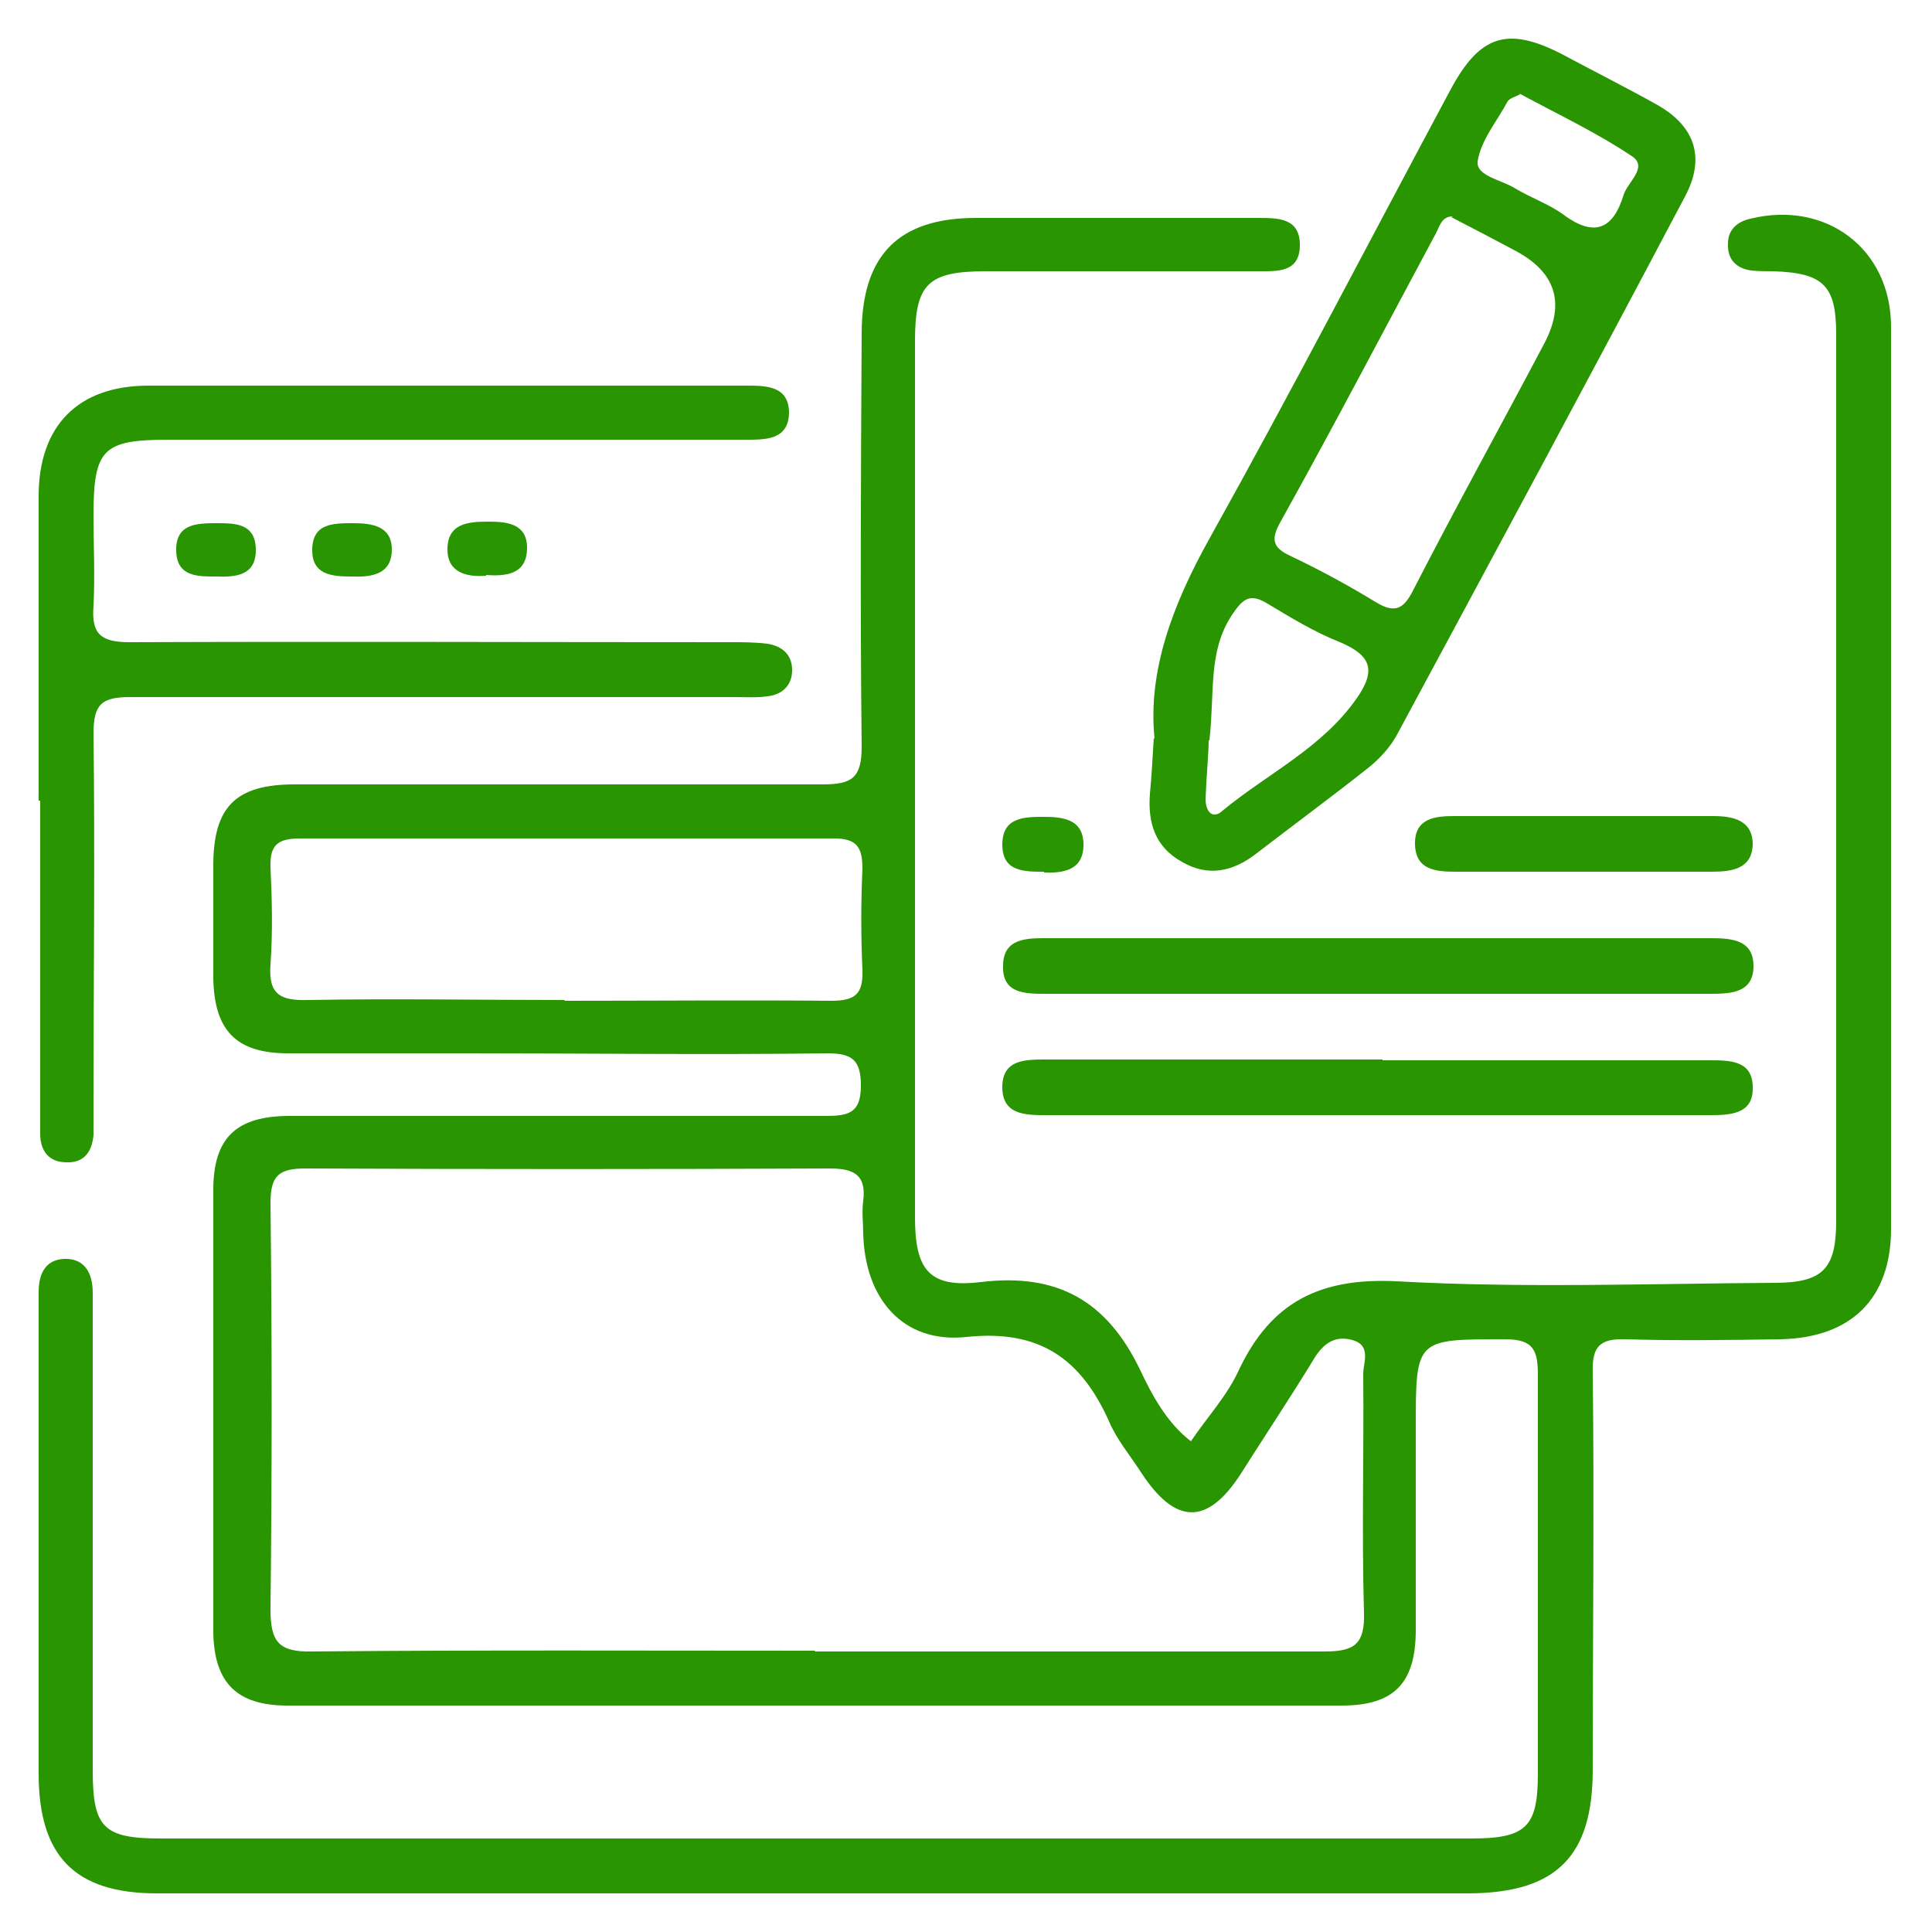
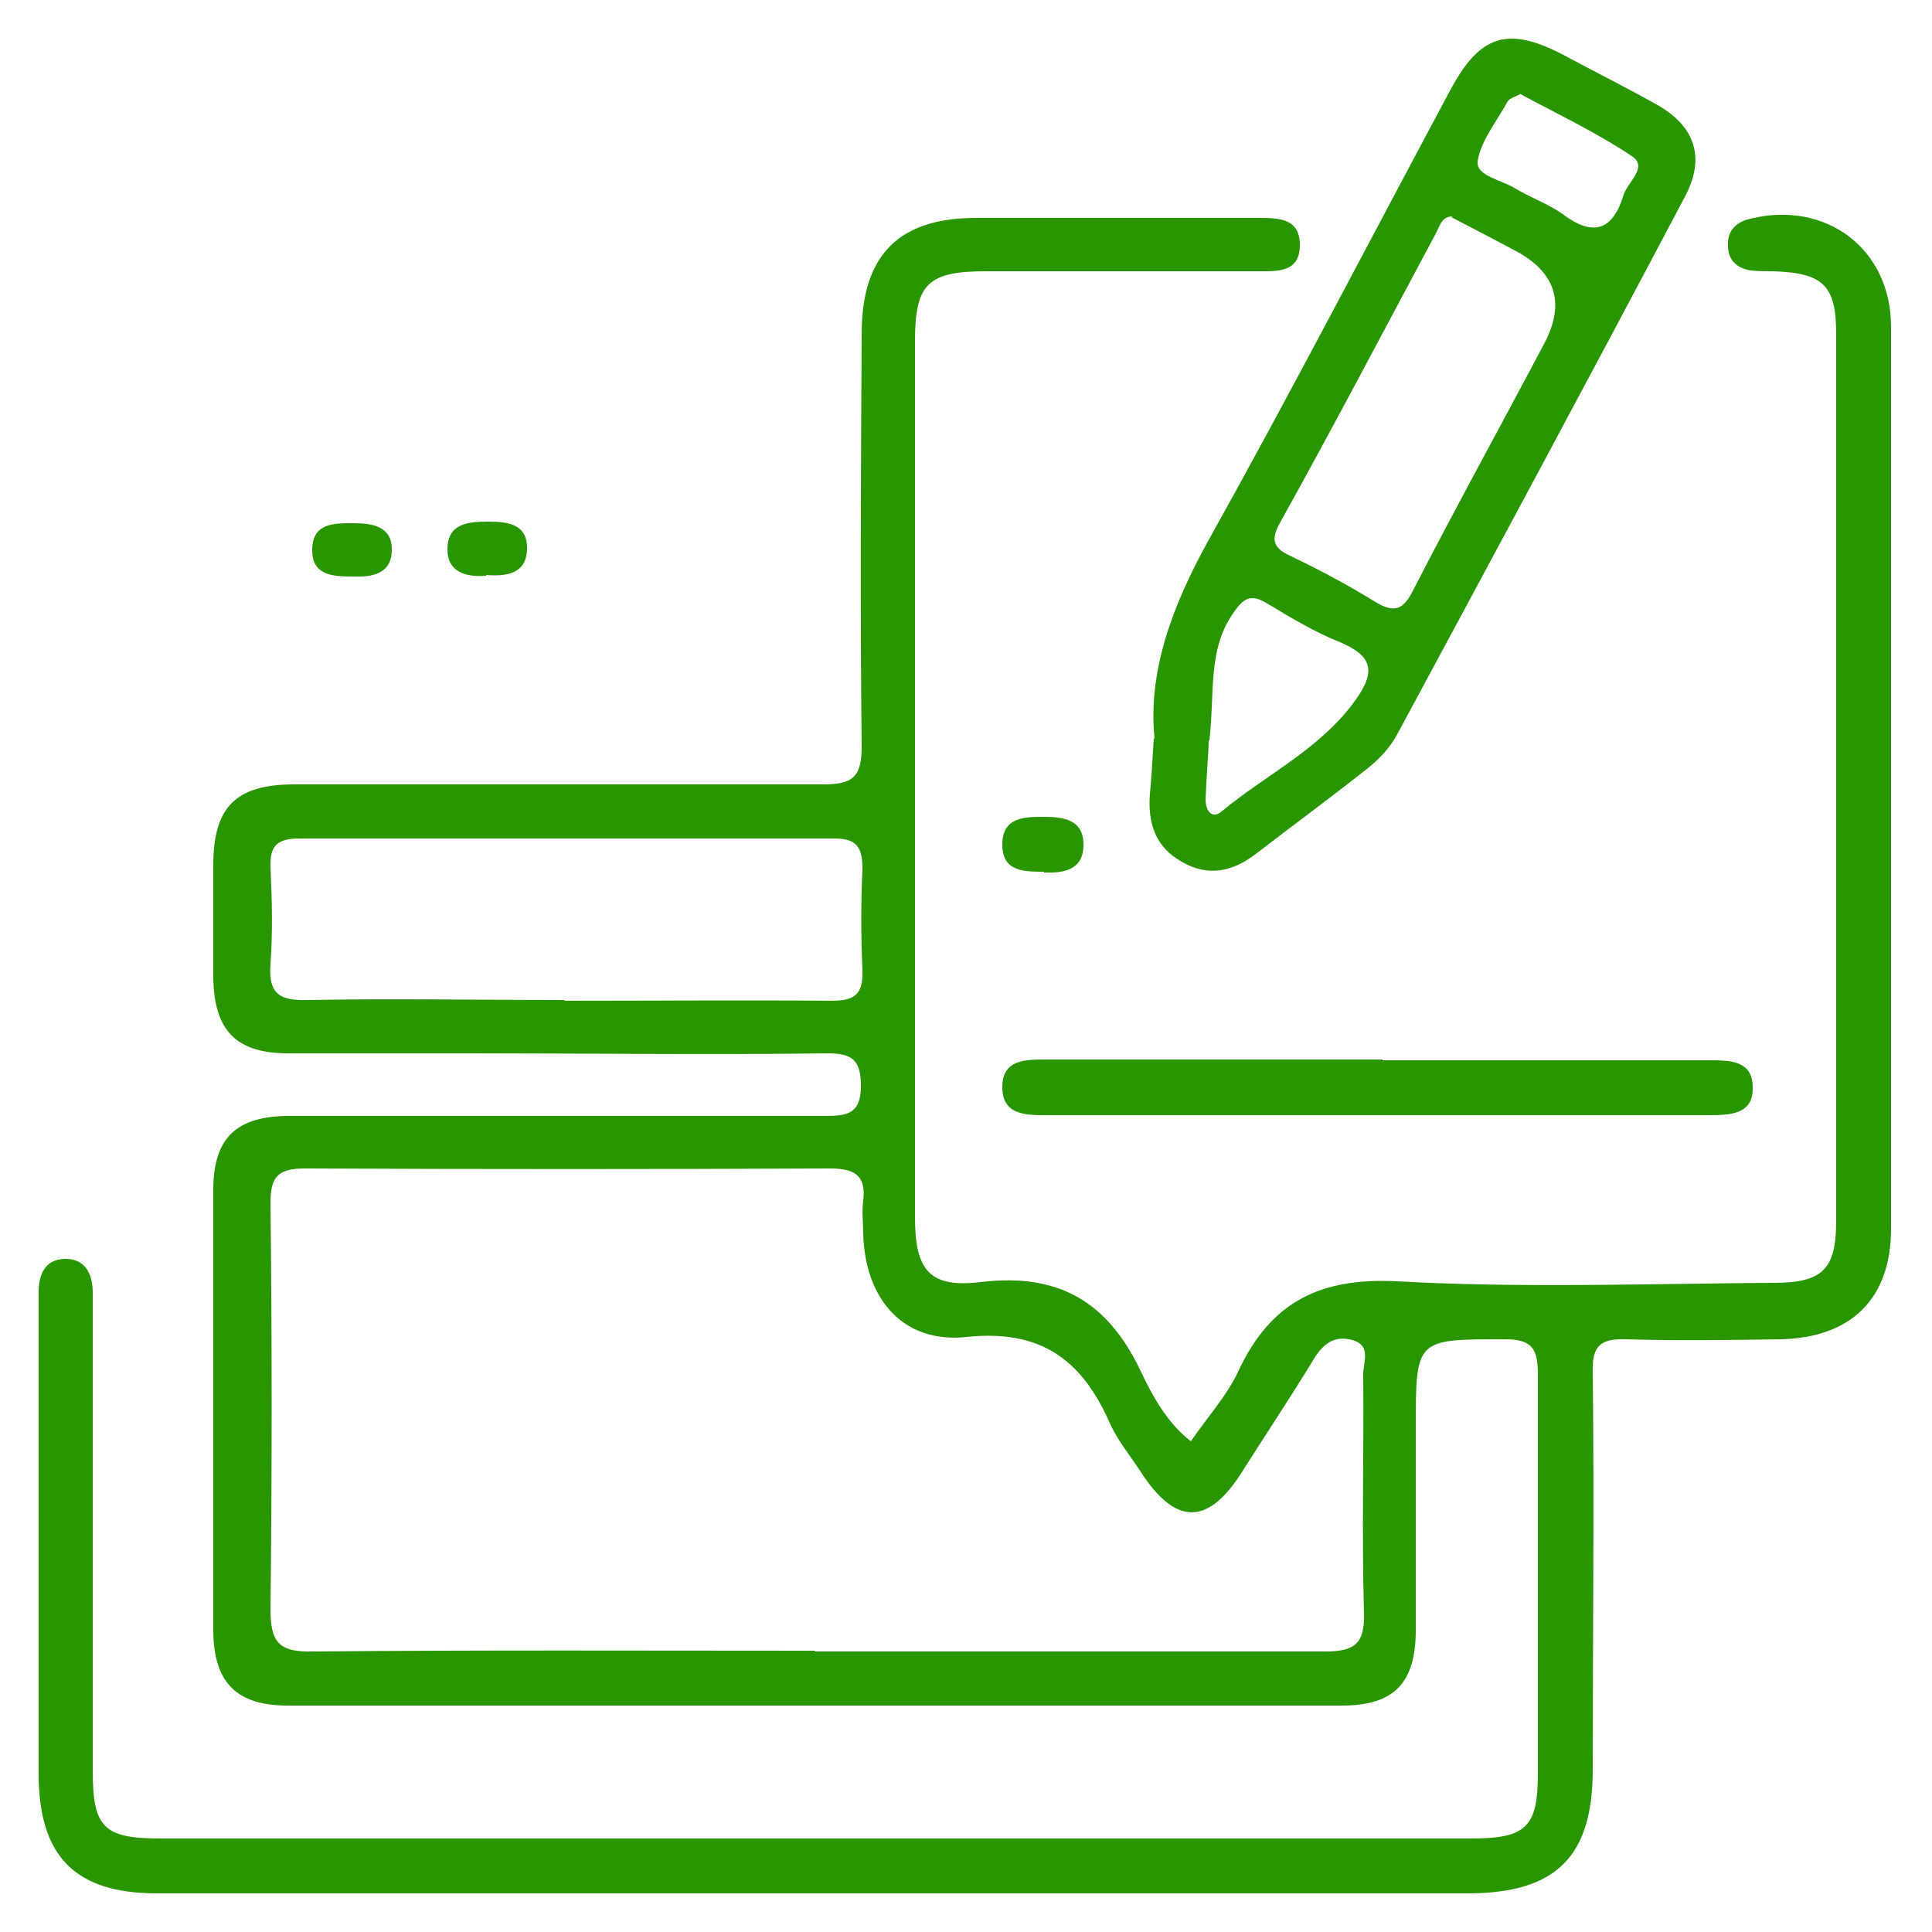
<svg xmlns="http://www.w3.org/2000/svg" id="Layer_1" viewBox="0 0 25 25">
  <defs>
    <style>.cls-1{fill:none;}.cls-1,.cls-2{stroke-width:0px;}.cls-2{fill:#299500;}</style>
  </defs>
  <rect class="cls-1" width="25" height="25" />
  <path class="cls-2" d="M10.56,24.5c-2.84,0-5.69,0-8.53,0-1.06,0-1.53-.48-1.53-1.55,0-1.98,0-3.97,0-5.95,0-.09,0-.19,0-.28,0-.24.09-.42.33-.43.27-.01.37.19.37.44,0,.12,0,.25,0,.37,0,1.94,0,3.87,0,5.81,0,.74.14.88.88.88,5.65,0,11.31,0,16.96,0,.71,0,.86-.15.86-.84,0-1.72,0-3.44,0-5.15,0-.32-.05-.47-.42-.47-1.16,0-1.16-.01-1.16,1.14,0,.87,0,1.75,0,2.62,0,.69-.28.98-.96.98-4.55,0-9.09,0-13.64,0-.65,0-.95-.29-.96-.95,0-1.91,0-3.81,0-5.72,0-.68.3-.96.99-.96,2.31,0,4.62,0,6.93,0,.29,0,.46-.03.46-.39,0-.33-.11-.42-.43-.42-1.55.02-3.09,0-4.64,0-.78,0-1.56,0-2.34,0-.67,0-.96-.29-.97-.98,0-.48,0-.97,0-1.45,0-.76.29-1.05,1.05-1.05,2.28,0,4.56,0,6.84,0,.38,0,.5-.09.5-.49-.02-1.78-.01-3.56,0-5.34,0-1.02.48-1.5,1.48-1.5,1.22,0,2.44,0,3.65,0,.26,0,.54,0,.54.35,0,.36-.29.34-.55.34-1.17,0-2.34,0-3.51,0-.75,0-.92.16-.92.9,0,3.78,0,7.56,0,11.34,0,.68.18.92.85.84.99-.12,1.63.24,2.06,1.13.16.34.35.69.66.93.21-.31.47-.59.62-.92.42-.89,1.06-1.2,2.05-1.15,1.62.09,3.25.03,4.87.02.63,0,.81-.17.81-.8,0-3.83,0-7.65,0-11.48,0-.63-.17-.79-.82-.81-.09,0-.19,0-.28-.01-.21-.03-.31-.16-.3-.35,0-.17.11-.28.29-.32.98-.24,1.82.39,1.82,1.4,0,3.89,0,7.78,0,11.67,0,.9-.51,1.41-1.43,1.43-.67.01-1.34.02-2.01,0-.32-.01-.43.09-.42.42.02,1.72,0,3.44,0,5.15,0,1.12-.47,1.59-1.59,1.6-2.83,0-5.65,0-8.48,0ZM10.54,21.37c2.2,0,4.4,0,6.61,0,.39,0,.51-.11.5-.5-.03-1.03,0-2.06-.01-3.09,0-.15.11-.37-.14-.44-.25-.07-.4.07-.52.28-.3.49-.62.97-.93,1.46-.43.66-.84.65-1.28-.02-.14-.22-.32-.43-.42-.67-.36-.8-.89-1.19-1.84-1.09-.83.09-1.32-.5-1.34-1.34,0-.14-.02-.28,0-.42.04-.33-.11-.42-.43-.42-2.26.01-4.53.01-6.79,0-.35,0-.45.1-.45.45.02,1.75.02,3.5,0,5.25,0,.42.1.56.54.55,2.17-.02,4.34-.01,6.51-.01ZM7.3,12.95c1.15,0,2.31-.01,3.46,0,.31,0,.41-.09.4-.4-.02-.44-.02-.87,0-1.31,0-.27-.07-.39-.36-.39-2.31,0-4.61,0-6.92,0-.28,0-.39.08-.38.37.02.42.03.84,0,1.26-.03.4.14.47.49.46,1.11-.02,2.21,0,3.32,0Z" />
  <path class="cls-2" d="M14.94,9.56c-.09-.87.23-1.73.71-2.59,1.07-1.92,2.08-3.87,3.12-5.81.38-.71.74-.82,1.44-.46.41.22.83.43,1.24.66.49.28.62.69.35,1.19-1.23,2.33-2.48,4.65-3.73,6.97-.09.16-.22.3-.37.42-.48.38-.97.74-1.45,1.11-.3.23-.62.3-.96.1-.34-.19-.44-.5-.41-.88.02-.2.03-.4.05-.72ZM18.8,2.8c-.15,0-.17.13-.22.22-.67,1.25-1.33,2.51-2.02,3.75-.12.22-.08.32.13.42.38.18.75.38,1.11.6.26.16.37.08.49-.16.55-1.07,1.13-2.12,1.69-3.18q.42-.79-.38-1.21c-.28-.15-.55-.29-.82-.43ZM15.64,9.58c0,.17-.03.47-.04.76,0,.16.09.27.22.15.58-.48,1.29-.81,1.74-1.46.25-.36.18-.55-.22-.72-.33-.13-.64-.32-.94-.5-.23-.14-.32-.06-.46.15-.31.47-.22.99-.29,1.62ZM19.67,1.22c-.06.03-.13.05-.16.09-.14.26-.35.51-.39.78-.02.19.32.24.49.35.2.12.43.2.61.33.4.3.65.21.79-.25.05-.16.31-.35.12-.49-.46-.31-.97-.55-1.47-.82Z" />
-   <path class="cls-2" d="M.5,10.36c0-1.31,0-2.62,0-3.94,0-.91.51-1.43,1.42-1.43,2.58,0,5.15,0,7.73,0,.26,0,.55,0,.56.34,0,.37-.31.36-.58.36-2.48,0-4.97,0-7.45,0-.85,0-.97.12-.97.98,0,.39.02.78,0,1.17-.03.37.1.47.47.47,2.59-.01,5.19,0,7.78,0,.16,0,.31,0,.47.02.19.03.32.14.32.34,0,.2-.13.32-.32.34-.14.02-.28.01-.42.01-2.61,0-5.22,0-7.83,0-.37,0-.47.1-.47.47.02,1.59,0,3.19,0,4.78,0,.14,0,.28,0,.42-.02.21-.12.36-.35.35-.23,0-.34-.15-.34-.37,0-.45,0-.91,0-1.36,0-.98,0-1.97,0-2.95Z" />
  <path class="cls-2" d="M17.89,13.72c1.41,0,2.81,0,4.22,0,.28,0,.58,0,.57.37,0,.33-.3.34-.56.34-2.86,0-5.72,0-8.58,0-.27,0-.58,0-.57-.38.01-.34.3-.34.56-.34,1.45,0,2.91,0,4.36,0Z" />
-   <path class="cls-2" d="M17.84,12.14c1.42,0,2.84,0,4.26,0,.27,0,.59,0,.59.36,0,.36-.31.36-.59.36-2.85,0-5.7,0-8.56,0-.28,0-.58,0-.56-.38.01-.34.31-.34.56-.34,1.43,0,2.87,0,4.3,0Z" />
-   <path class="cls-2" d="M20.47,11.28c-.54,0-1.09,0-1.63,0-.26,0-.53-.02-.53-.37,0-.32.26-.35.5-.35,1.12,0,2.24,0,3.36,0,.25,0,.5.05.51.35,0,.33-.26.37-.53.37-.56,0-1.12,0-1.68,0Z" />
  <path class="cls-2" d="M13.51,11.28c-.26,0-.54,0-.54-.35,0-.35.27-.36.53-.36.26,0,.53.03.52.38-.01.31-.26.35-.51.34Z" />
-   <path class="cls-2" d="M2.79,7.46c-.24,0-.5,0-.51-.33-.01-.35.26-.36.52-.36.24,0,.5,0,.51.33.01.35-.26.37-.52.36Z" />
  <path class="cls-2" d="M6.29,7.45c-.25.02-.5-.04-.5-.34,0-.34.27-.36.53-.36.25,0,.5.03.5.34,0,.34-.27.37-.53.35Z" />
-   <path class="cls-2" d="M4.54,7.46c-.26,0-.5-.03-.5-.34,0-.35.27-.35.53-.35.25,0,.5.04.5.34,0,.33-.27.36-.53.35Z" />
+   <path class="cls-2" d="M4.54,7.46c-.26,0-.5-.03-.5-.34,0-.35.27-.35.53-.35.25,0,.5.04.5.34,0,.33-.27.36-.53.35" />
</svg>